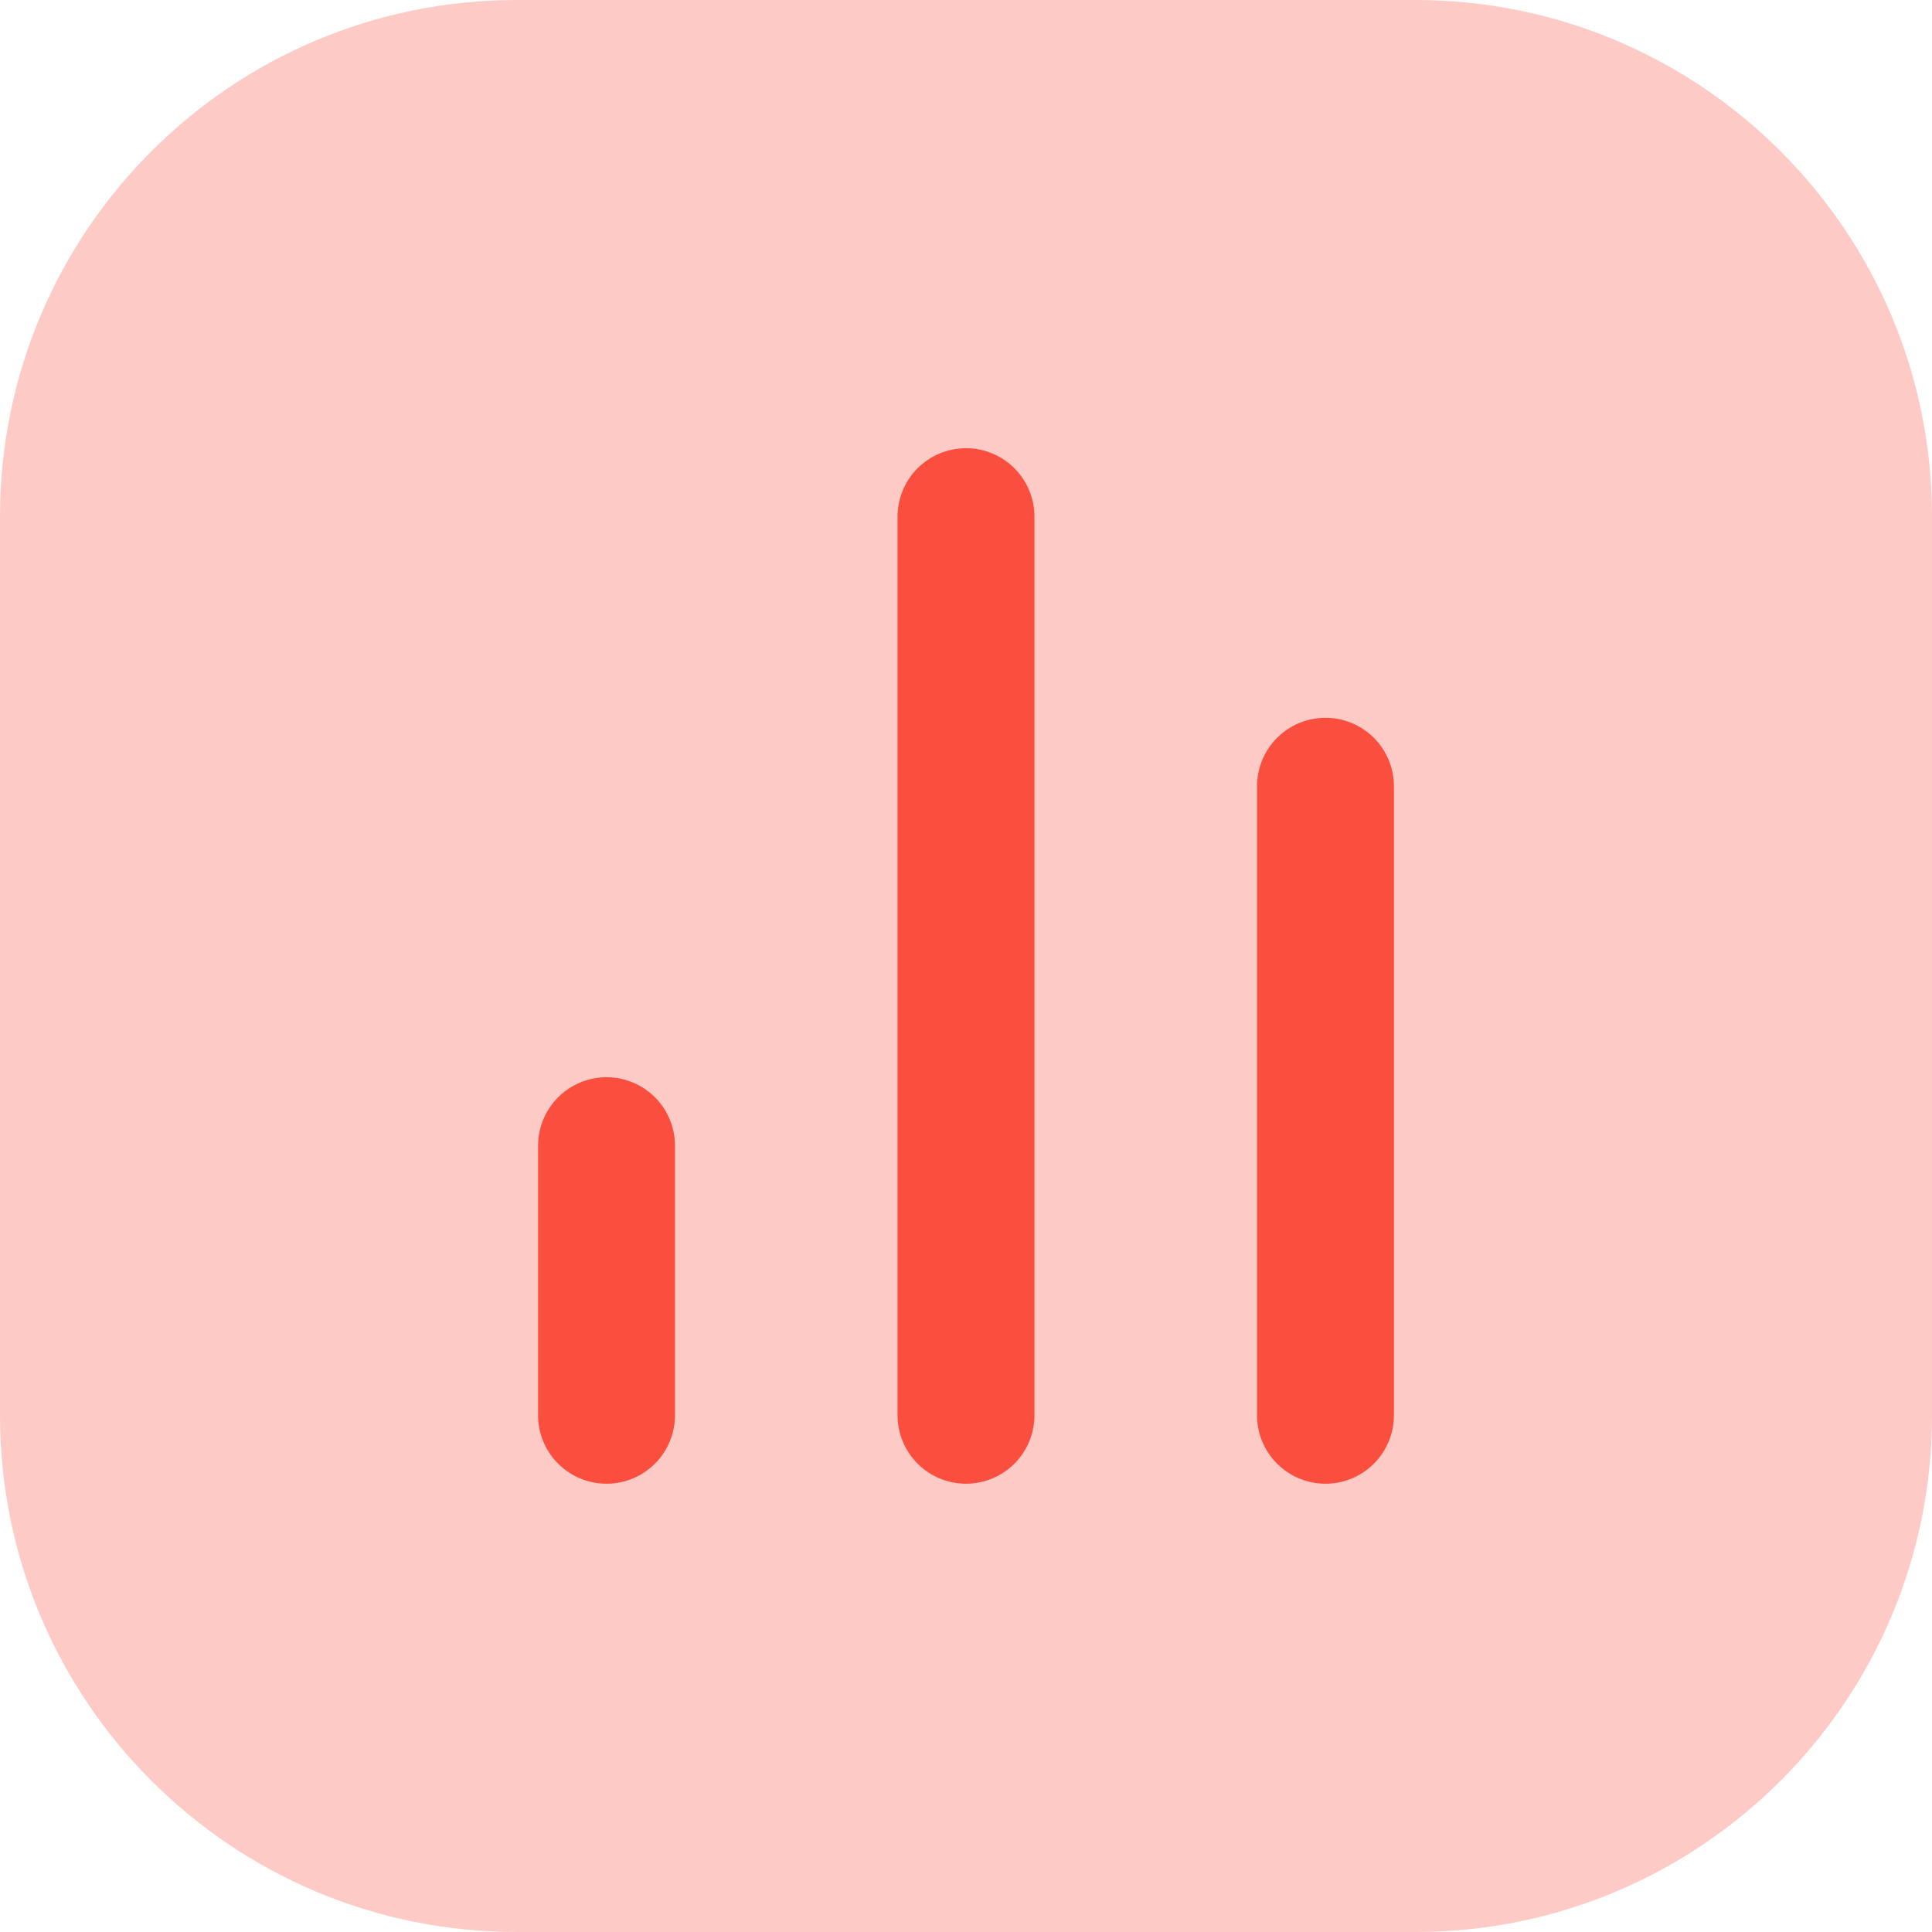
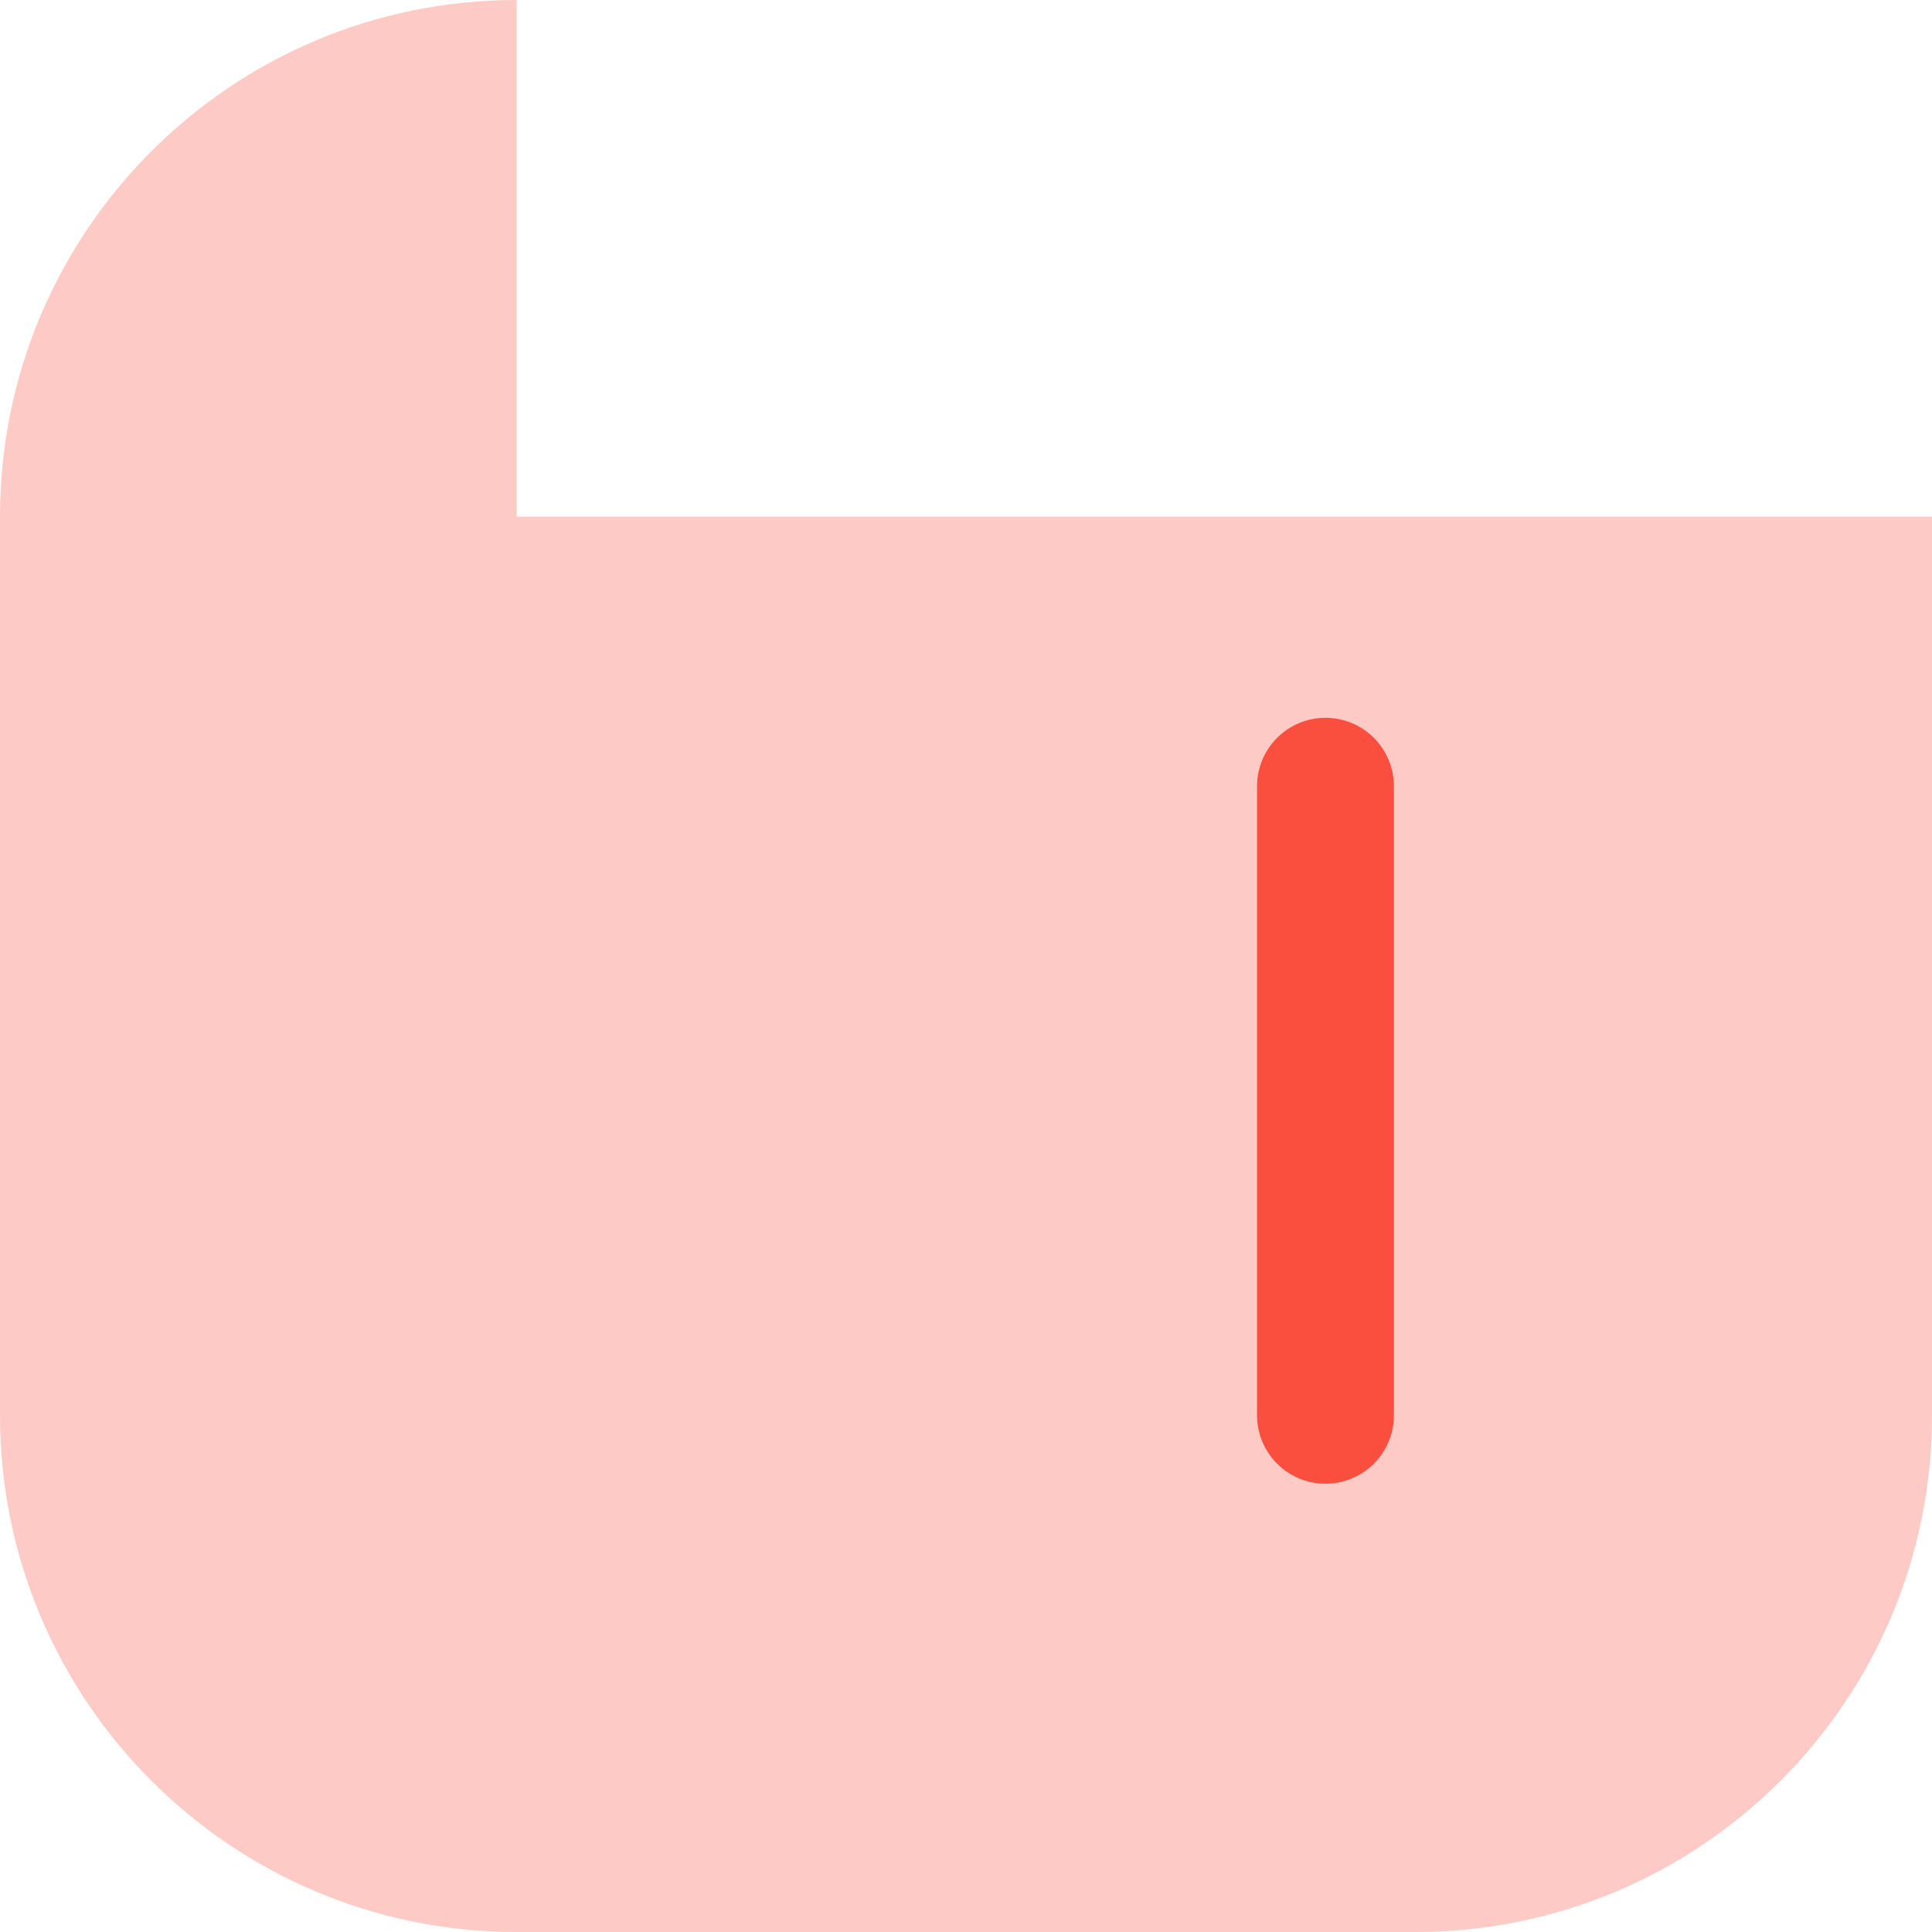
<svg xmlns="http://www.w3.org/2000/svg" width="48" height="48" viewBox="0 0 48 48" fill="none">
-   <path opacity="0.3" fill-rule="evenodd" clip-rule="evenodd" d="M12.837 0C5.747 0 0 5.747 0 12.837V35.163C0 42.253 5.747 48 12.837 48H35.163C42.253 48 48 42.253 48 35.163V12.837C48 5.747 42.253 0 35.163 0H12.837Z" fill="#FA4E3E" />
-   <path d="M15.069 35.162L15.069 28.464" stroke="#FA4E3E" stroke-width="3.401" stroke-linecap="round" stroke-linejoin="round" />
-   <path d="M24 35.162L24 12.836" stroke="#FA4E3E" stroke-width="3.401" stroke-linecap="round" stroke-linejoin="round" />
+   <path opacity="0.3" fill-rule="evenodd" clip-rule="evenodd" d="M12.837 0C5.747 0 0 5.747 0 12.837V35.163C0 42.253 5.747 48 12.837 48H35.163C42.253 48 48 42.253 48 35.163V12.837H12.837Z" fill="#FA4E3E" />
  <path d="M32.931 35.162L32.931 19.534" stroke="#FA4E3E" stroke-width="3.401" stroke-linecap="round" stroke-linejoin="round" />
</svg>